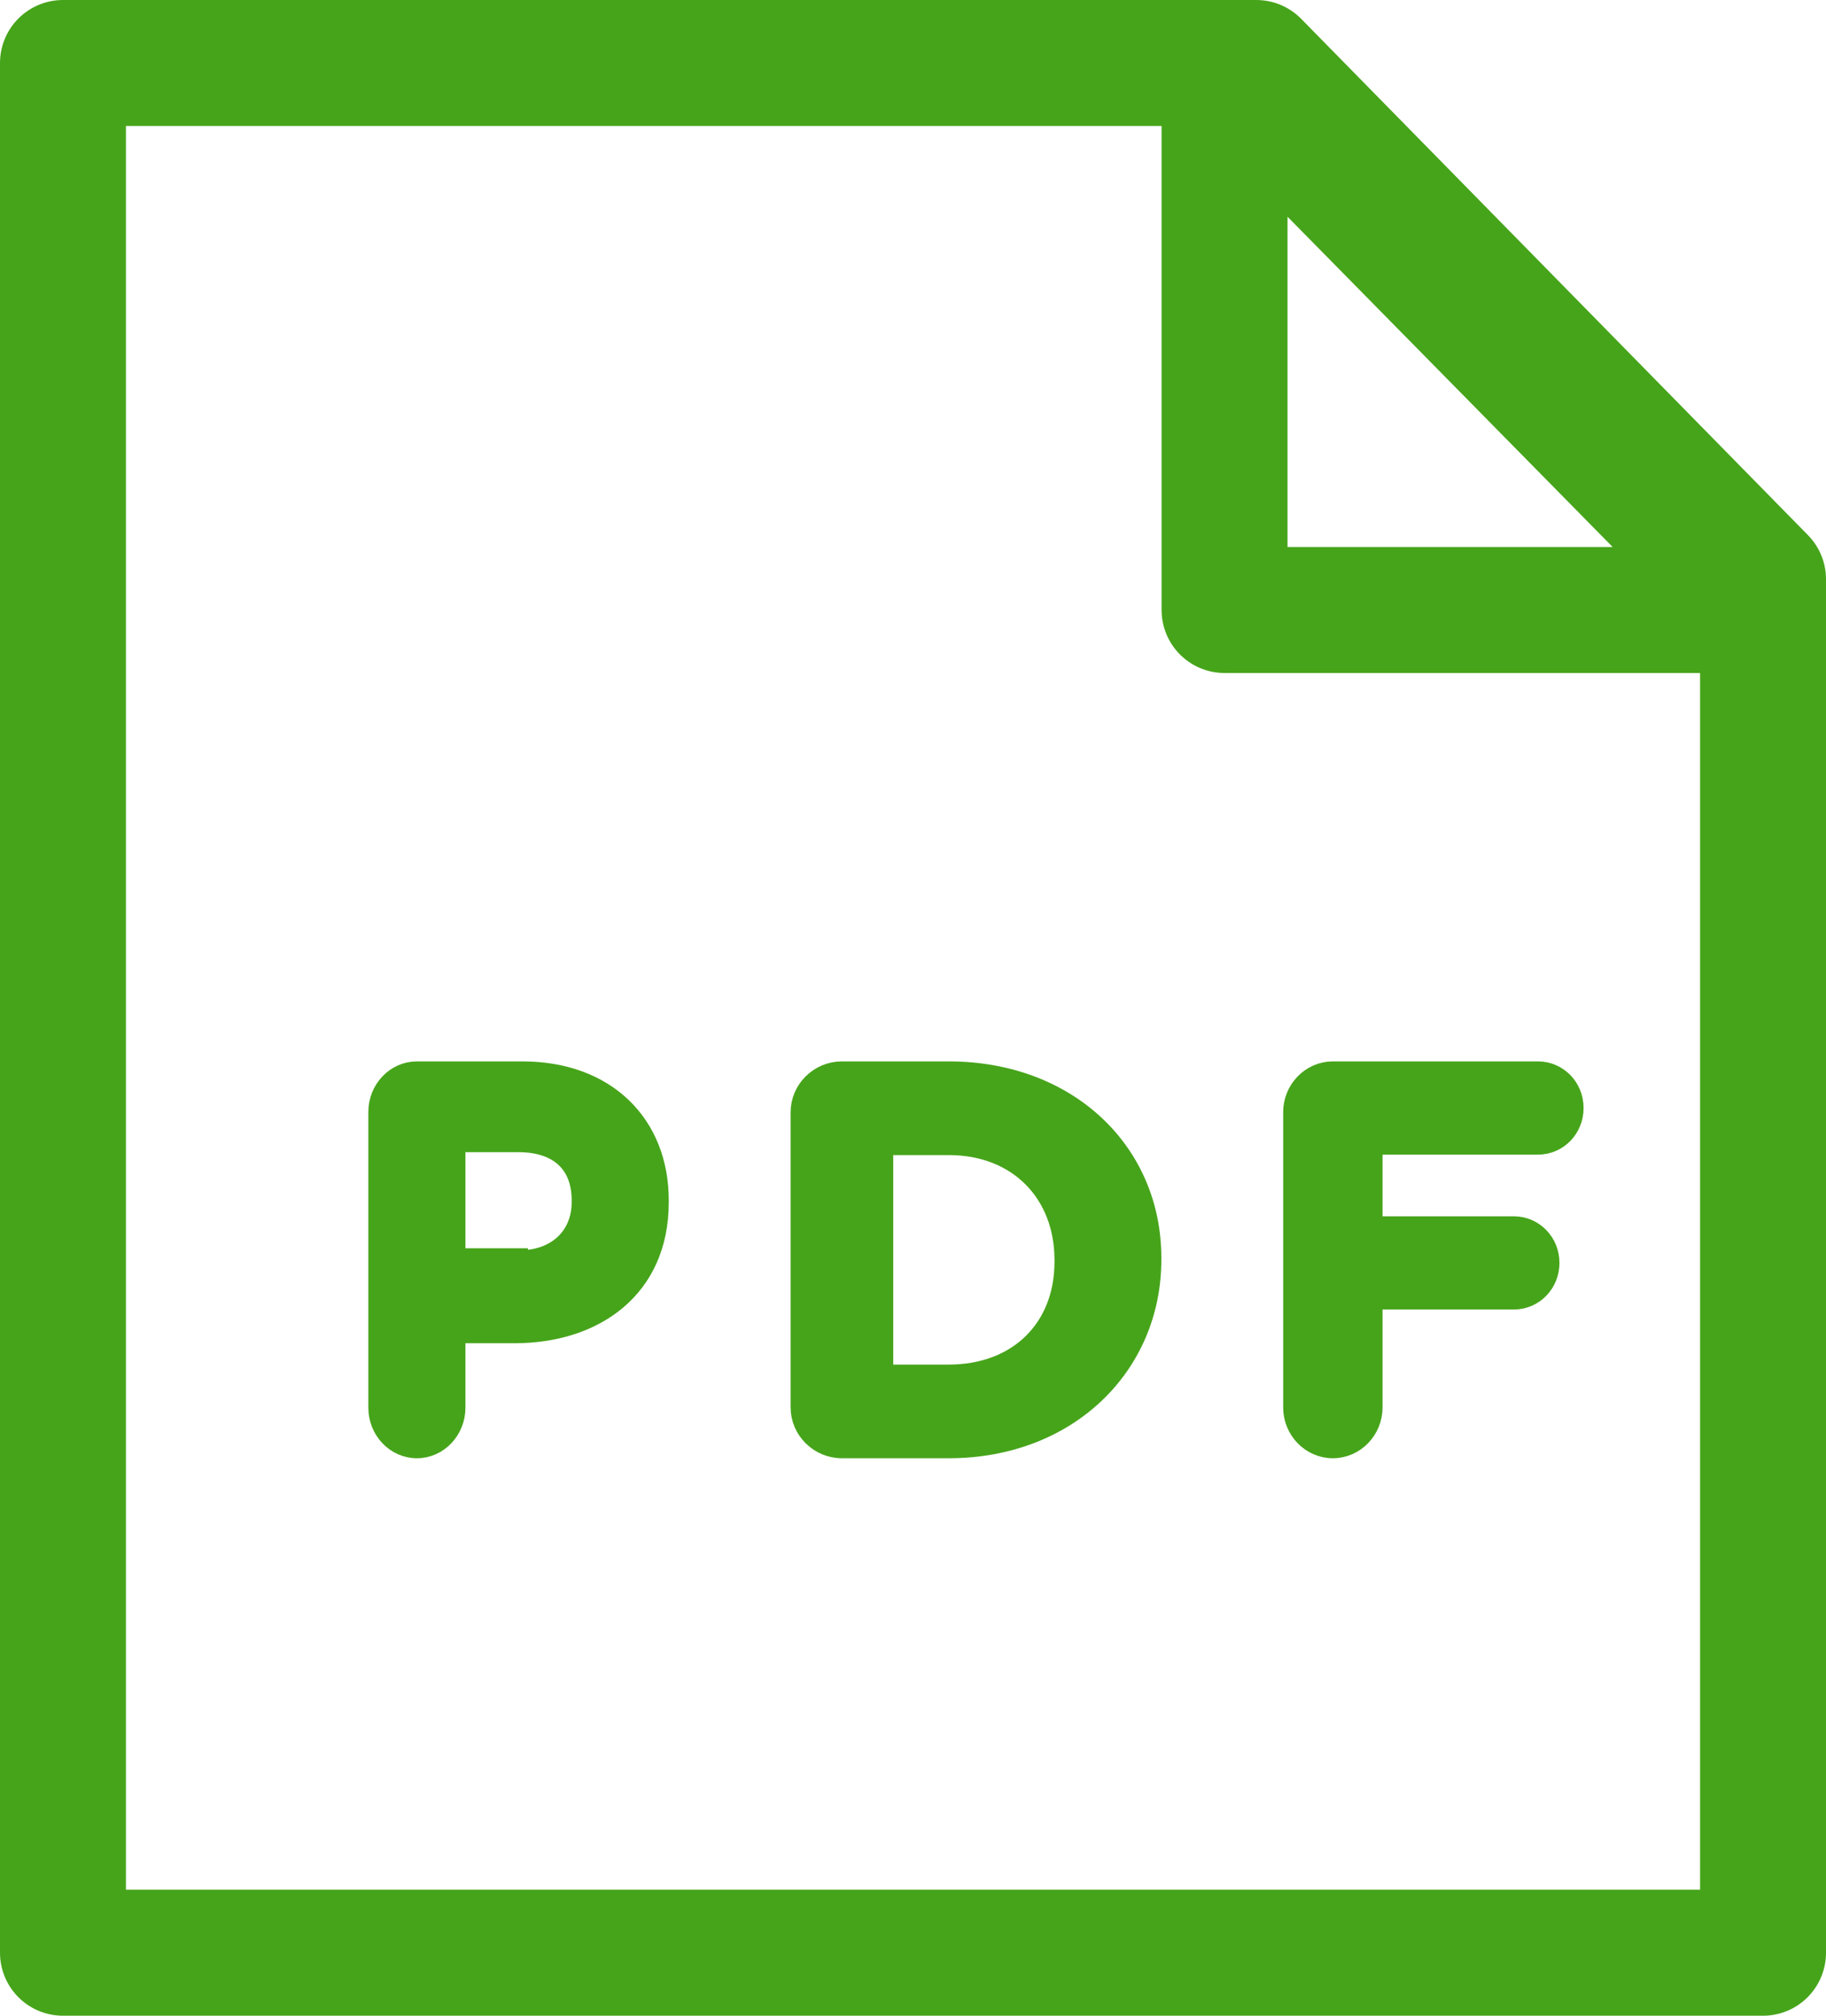
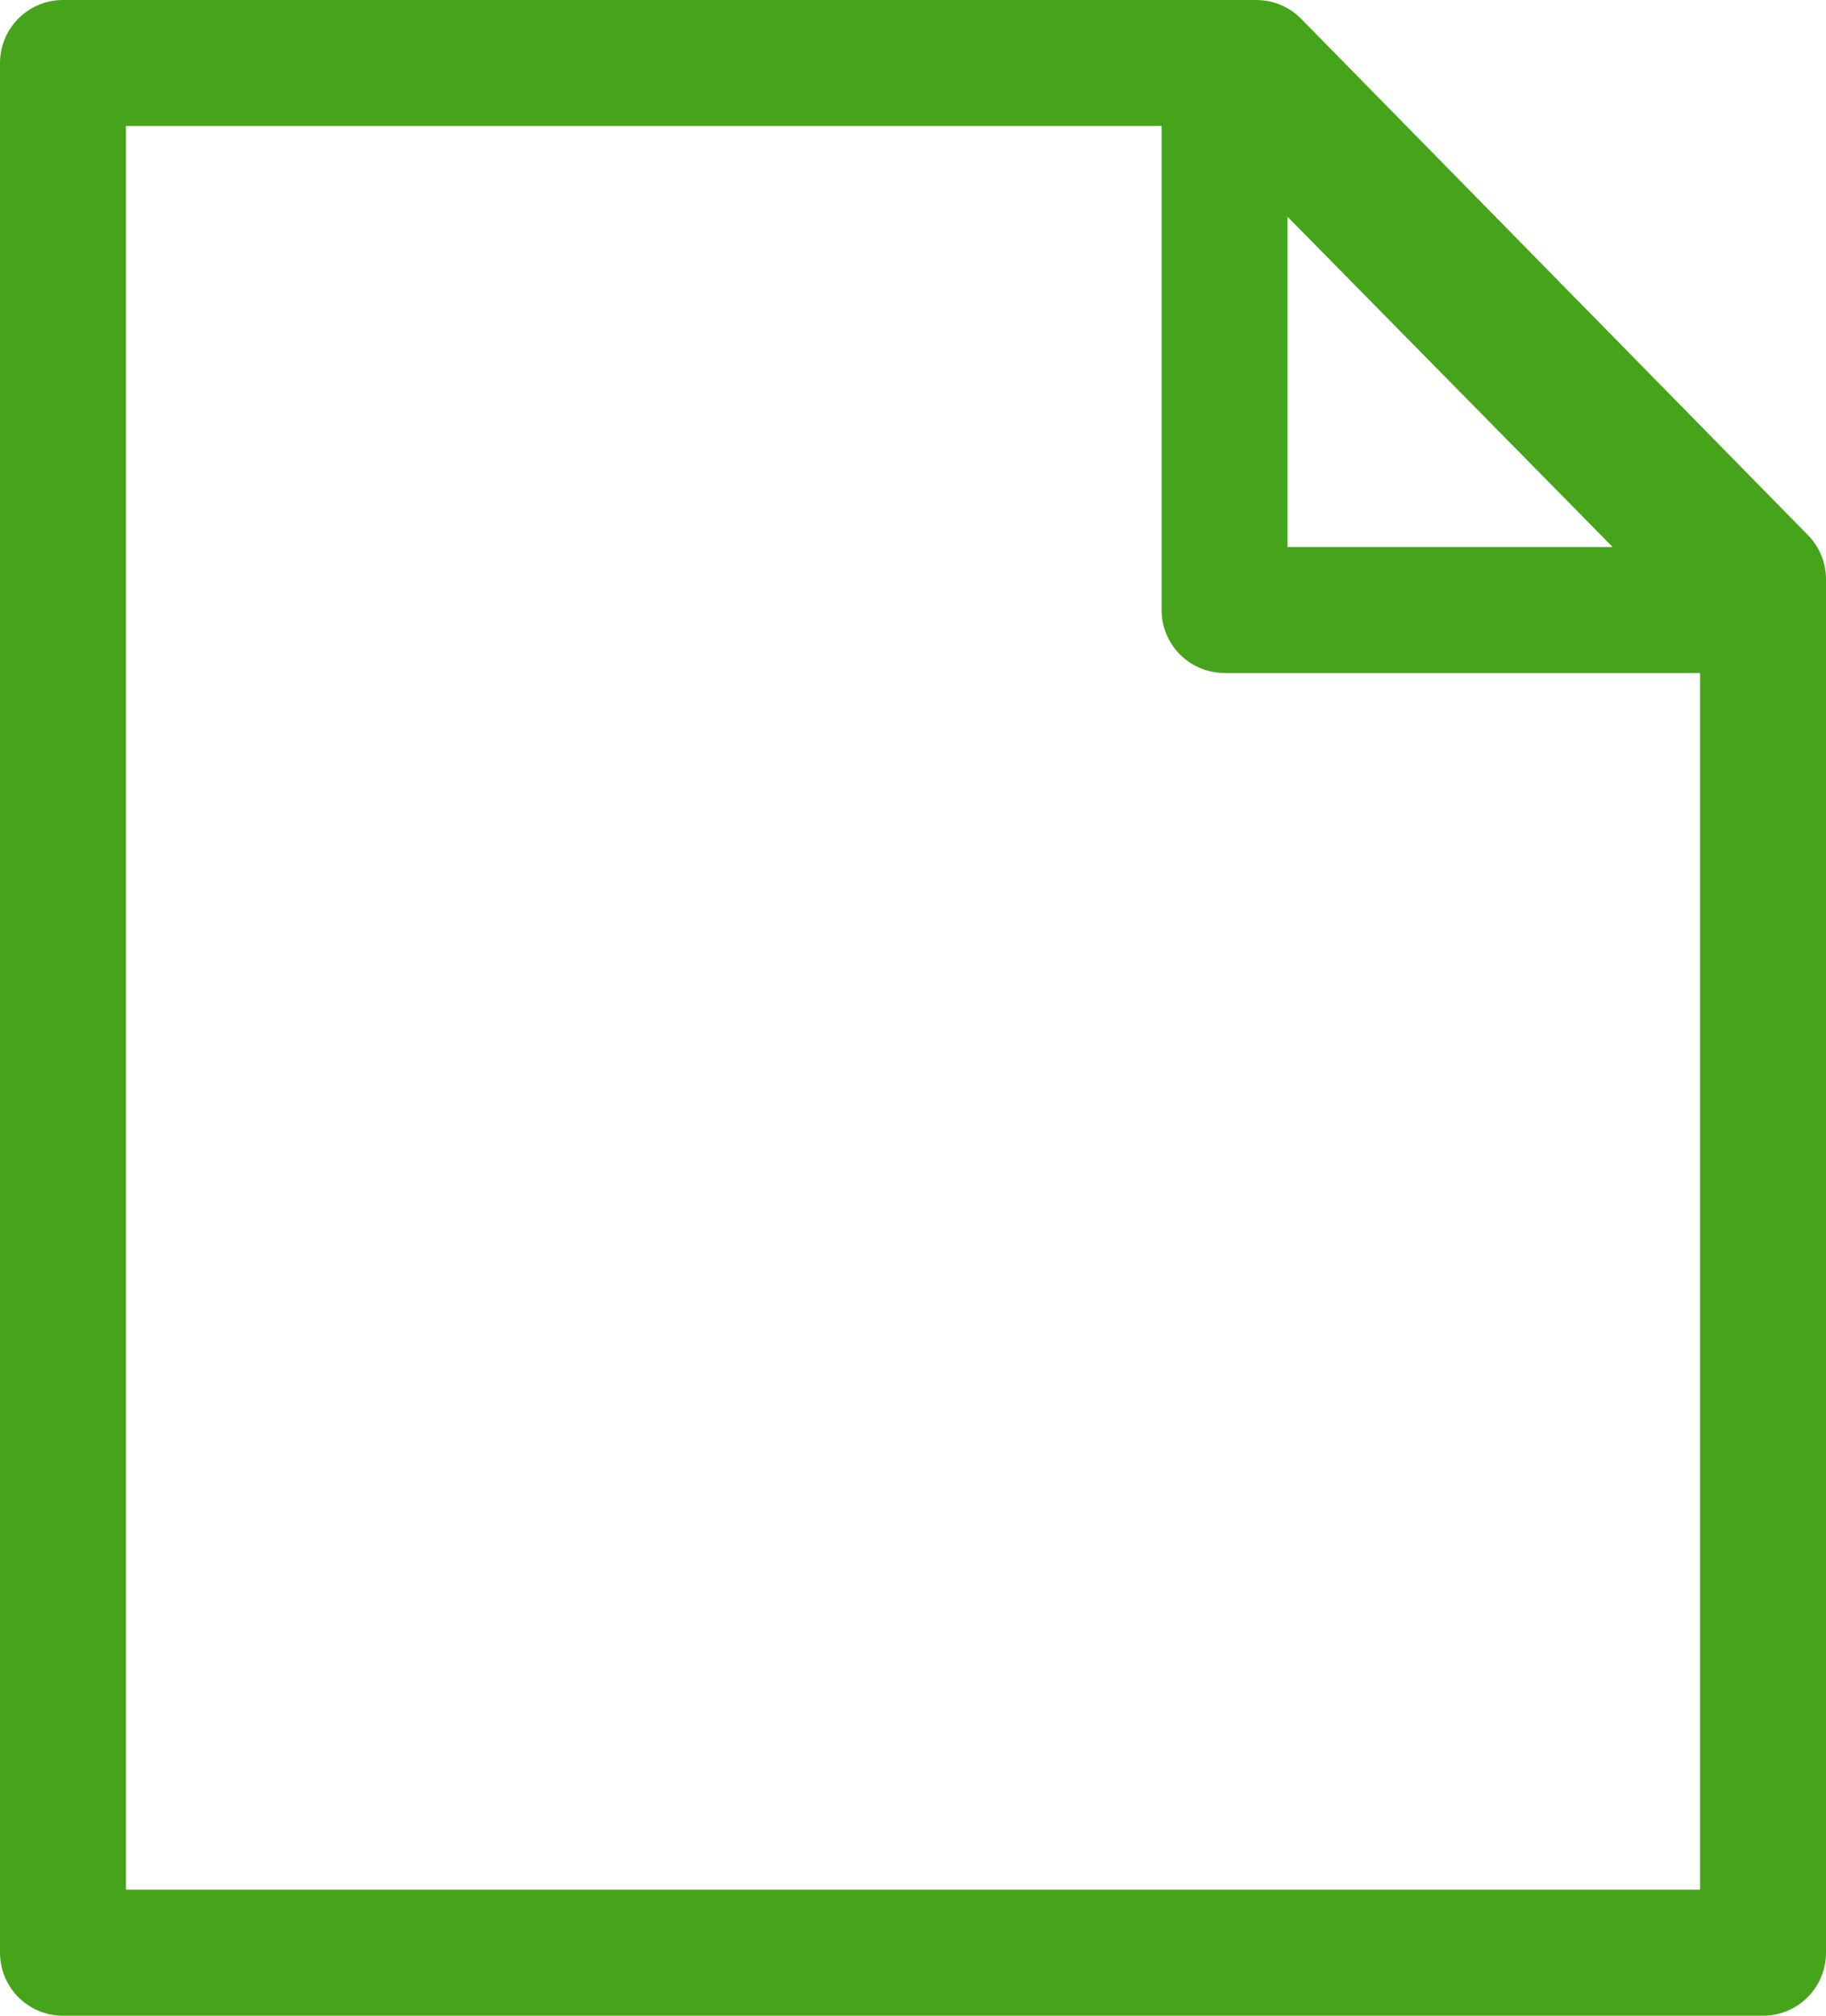
<svg xmlns="http://www.w3.org/2000/svg" width="29px" height="32px" viewBox="0 0 29 32" version="1.1">
  <g stroke="none" stroke-width="1" fill="none" fill-rule="evenodd" transform="translate(-805, -855)">
    <g id="Share-&amp;-stuff" transform="translate(806, 845)" stroke="#46a41a">
      <g id="Icon-Documento-PDF" transform="translate(0, 6)">
        <g id="Group" transform="translate(0, 5)">
          <polygon id="Shape" stroke-width="2" stroke-linecap="round" stroke-linejoin="round" points="27 30 0 30 0 0 18.952 0 27 8.196 27 16.144" />
          <polygon id="Shape" stroke-width="2" stroke-linecap="round" stroke-linejoin="round" points="18.448 8.684 27 8.684 18.448 0" />
          <g transform="translate(5, 16)" fill="#46a41a" fill-rule="nonzero" id="Shape" stroke-width="0.3">
-             <path d="M0,0.652 C0,0.293 0.279,0 0.621,0 L2.297,0 C3.632,0 4.471,0.848 4.471,2.054 L4.471,2.087 C4.471,3.457 3.446,4.174 2.173,4.174 L1.242,4.174 L1.242,5.348 C1.242,5.707 0.962,6 0.621,6 C0.279,6 0,5.707 0,5.348 L0,0.652 Z M2.235,3 C2.856,3 3.229,2.609 3.229,2.087 L3.229,2.054 C3.229,1.467 2.856,1.141 2.235,1.141 L1.242,1.141 L1.242,2.967 L2.235,2.967 L2.235,3 Z" />
-             <path d="M6.706,0.659 C6.706,0.297 7.005,0 7.371,0 L9.068,0 C10.964,0 12.294,1.286 12.294,2.967 L12.294,3 C12.294,4.681 10.964,6 9.068,6 L7.371,6 C7.005,6 6.706,5.703 6.706,5.341 L6.706,0.659 Z M9.068,4.813 C10.165,4.813 10.897,4.088 10.897,3.033 L10.897,3 C10.897,1.945 10.165,1.187 9.068,1.187 L8.036,1.187 L8.036,4.813 L9.068,4.813 Z" />
-             <path d="M14.529,0.656 C14.529,0.295 14.817,0 15.168,0 L18.425,0 C18.745,0 19,0.262 19,0.59 C19,0.918 18.745,1.18 18.425,1.18 L15.807,1.18 L15.807,2.459 L18.042,2.459 C18.361,2.459 18.617,2.721 18.617,3.049 C18.617,3.377 18.361,3.639 18.042,3.639 L15.807,3.639 L15.807,5.344 C15.807,5.705 15.519,6 15.168,6 C14.817,6 14.529,5.705 14.529,5.344 L14.529,0.656 Z" />
-           </g>
+             </g>
        </g>
      </g>
    </g>
  </g>
</svg>